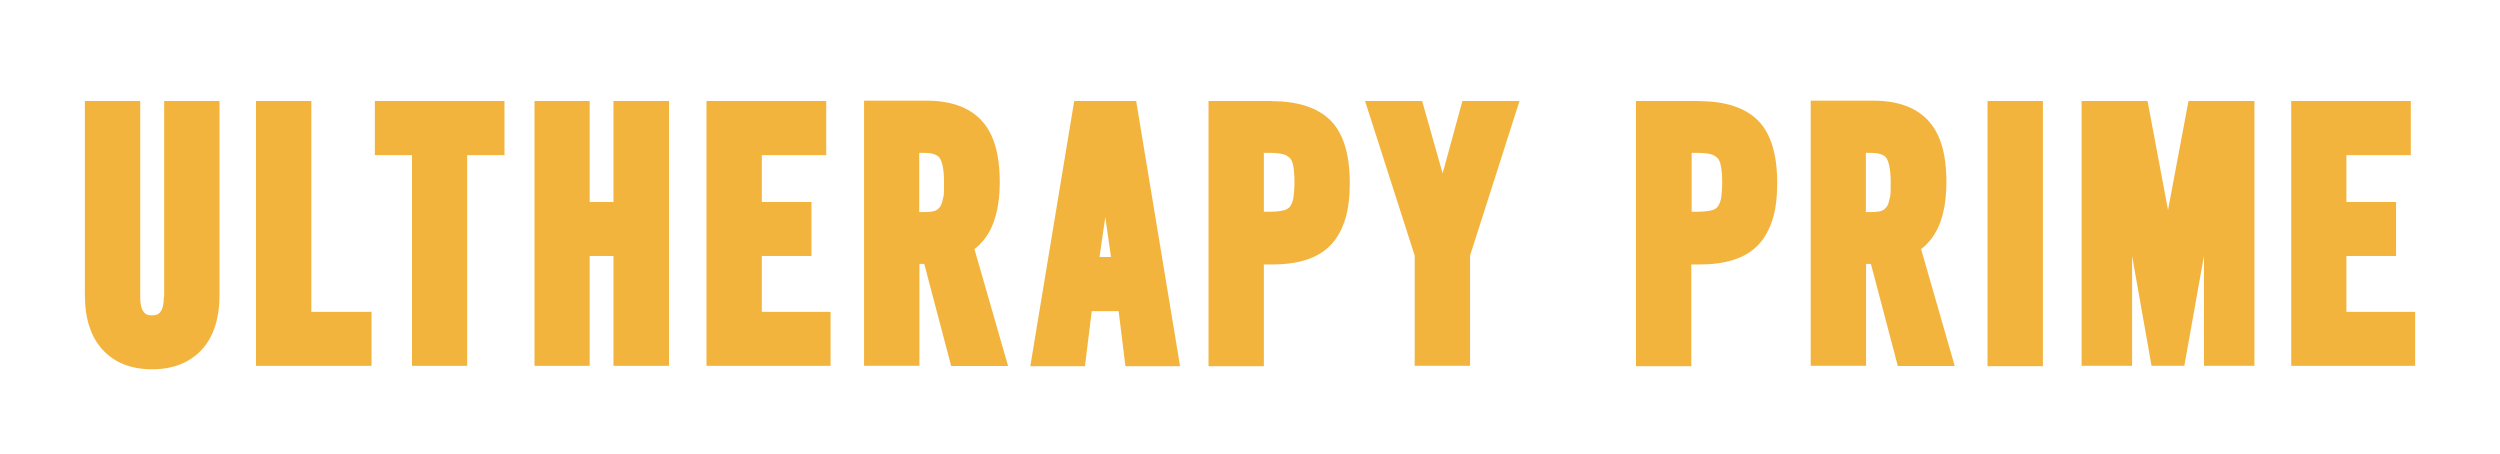
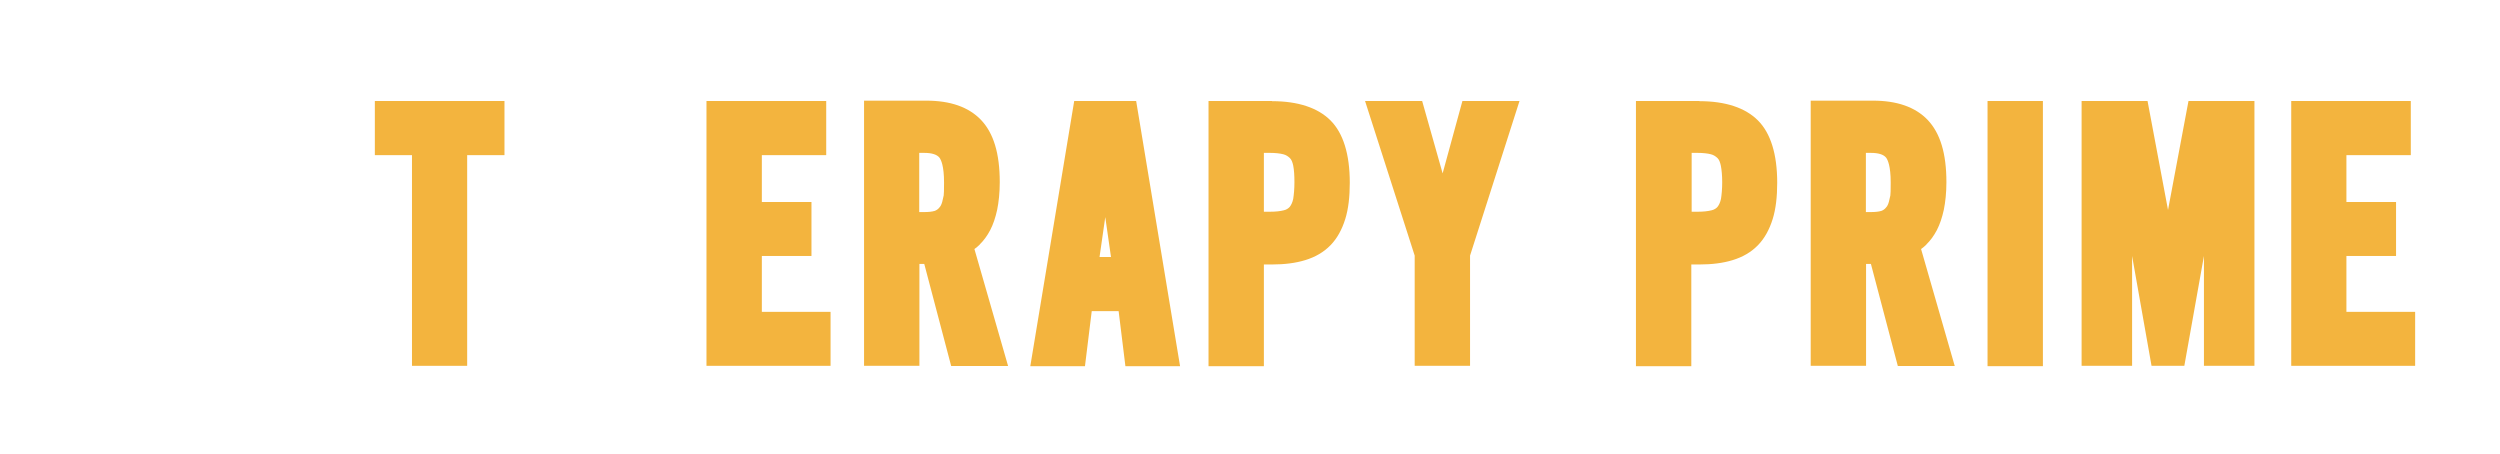
<svg xmlns="http://www.w3.org/2000/svg" id="Layer_1" viewBox="0 0 1440.6 261.9">
  <defs>
    <style>      .st0 {        fill: #f3b43e;      }    </style>
  </defs>
-   <path class="st0" d="M94.4,171c0,10.7-4.5,10.7-6.8,10.7s-6.8,0-6.8-10.7V58.2h-31.9v111.8c0,13.6,3.5,24.3,10.3,31.6,6.9,7.5,16.5,11.2,28.5,11.2s21.5-3.8,28.5-11.2c6.8-7.3,10.3-18.1,10.3-31.6V58.2h-31.9v112.8Z" />
-   <polygon class="st0" points="179.4 58.2 147.5 58.2 147.5 210.8 214.1 210.8 214.1 179.7 179.4 179.7 179.4 58.2" />
  <polygon class="st0" points="216 89.4 237.4 89.4 237.4 210.8 269.2 210.8 269.2 89.4 290.7 89.4 290.7 58.2 216 58.2 216 89.4" />
-   <polygon class="st0" points="353.5 116.4 339.8 116.4 339.8 58.2 308 58.2 308 210.8 339.8 210.8 339.8 147.5 353.5 147.5 353.5 210.8 385.5 210.8 385.5 58.2 353.5 58.2 353.5 116.4" />
  <polygon class="st0" points="439 147.5 467.6 147.5 467.6 116.4 439 116.4 439 89.4 476.1 89.4 476.1 58.2 407.1 58.2 407.1 210.8 478.6 210.8 478.6 179.7 439 179.7 439 147.5" />
  <path class="st0" d="M564.6,140.8c2.2-2.1,4.2-4.8,6-8.2,1.7-3.3,3-7.1,4-11.7.9-4.4,1.5-9.8,1.5-15.9,0-16.7-3.6-28.3-10.8-35.9-7.2-7.5-17.8-11.1-31.5-11.1h-35.9v152.8h31.9v-58.7h2.8l15.5,58.8h32.8l-19.4-67.4c1-.7,2.2-1.7,3.1-2.6h0ZM529.7,88.1h2.9c4.3,0,7.3.9,8.8,2.8.9,1.3,2.6,4.7,2.6,14.3s-.3,7.1-.7,9.6c-.4,2.1-1,3.8-2,4.8-.7.9-1.6,1.5-2.6,1.9-1.6.5-3.7.7-6.1.7h-2.9v-34.1h0Z" />
  <path class="st0" d="M619,58.2l-25.3,152.8h31.5l3.9-31.7h15.5l3.9,31.7h31.5l-25.3-152.8h-35.7ZM640.1,148.1h-6.5l3.3-23,3.3,23h0Z" />
  <path class="st0" d="M733,58.2h-36.6v152.8h31.9v-58.6h4.7c7.2,0,13.6-.8,19.1-2.5,5.9-1.8,10.7-4.6,14.6-8.6,3.8-3.9,6.6-9,8.5-15.1,1.8-5.8,2.6-12.8,2.6-20.9,0-16.5-3.8-28.6-11.1-35.9s-18.7-11.1-33.7-11.1h0ZM728.2,88.1h3.7c3,0,5.7.3,7.6.8,1.6.4,2.7,1.2,3.7,2.1s1.6,2.5,2,4.4c.5,2.5.7,5.8.7,9.6s-.3,7.1-.7,9.6c-.4,2-1.2,3.6-2,4.6-.8.9-2,1.7-3.5,2-2,.5-4.6.8-7.7.8h-3.7v-34.1.2Z" />
  <polygon class="st0" points="831.3 99.9 819.5 58.2 786.6 58.2 815.2 147.3 815.2 210.8 847.1 210.8 847.1 147.3 875.6 58.2 842.7 58.2 831.3 99.9" />
  <path class="st0" d="M979.3,58.2h-36.6v152.8h31.9v-58.6h4.7c7.2,0,13.6-.8,19.1-2.5,5.9-1.8,10.7-4.6,14.6-8.6,3.8-3.9,6.6-9,8.5-15.1,1.8-5.8,2.6-12.8,2.6-20.9,0-16.5-3.8-28.6-11.1-35.9s-18.7-11.1-33.7-11.1h0ZM974.6,88.1h3.7c3,0,5.7.3,7.6.8,1.6.4,2.7,1.2,3.7,2.1s1.6,2.5,2,4.4c.5,2.5.8,5.8.8,9.6s-.3,7.1-.7,9.6c-.4,2-1.2,3.6-2,4.6-.8.9-2,1.7-3.5,2-2,.5-4.6.8-7.7.8h-3.7v-34.1l-.2.2Z" />
  <path class="st0" d="M1110.1,140.8c2.2-2.1,4.2-4.8,6-8.2,1.7-3.3,3-7.1,4-11.7.9-4.4,1.5-9.8,1.5-15.9,0-16.7-3.6-28.3-10.8-35.9-7.2-7.5-17.8-11.1-31.5-11.1h-35.9v152.8h31.9v-58.7h2.8l15.5,58.8h32.8l-19.4-67.4c1-.7,2.2-1.7,3.1-2.6h0ZM1075.2,88.1h2.9c4.3,0,7.3.9,8.8,2.8.9,1.3,2.6,4.7,2.6,14.3s-.3,7.1-.7,9.6c-.4,2.1-1,3.8-2,4.8-.7.9-1.6,1.5-2.6,1.9-1.6.5-3.7.7-6.1.7h-2.9s0-34.1,0-34.1Z" />
  <rect class="st0" x="1145.3" y="58.2" width="31.9" height="152.8" />
  <polygon class="st0" points="1249.3 121 1237.5 58.2 1199.5 58.2 1199.5 210.8 1228.6 210.8 1228.6 147.5 1239.8 210.8 1258.7 210.8 1270 147.5 1270 210.8 1299.1 210.8 1299.1 58.2 1261.1 58.2 1249.3 121" />
  <polygon class="st0" points="1352.1 147.5 1380.7 147.5 1380.7 116.4 1352.1 116.4 1352.1 89.4 1389.2 89.4 1389.2 58.2 1320.3 58.2 1320.3 210.8 1391.7 210.8 1391.7 179.7 1352.1 179.7 1352.1 147.5" />
</svg>